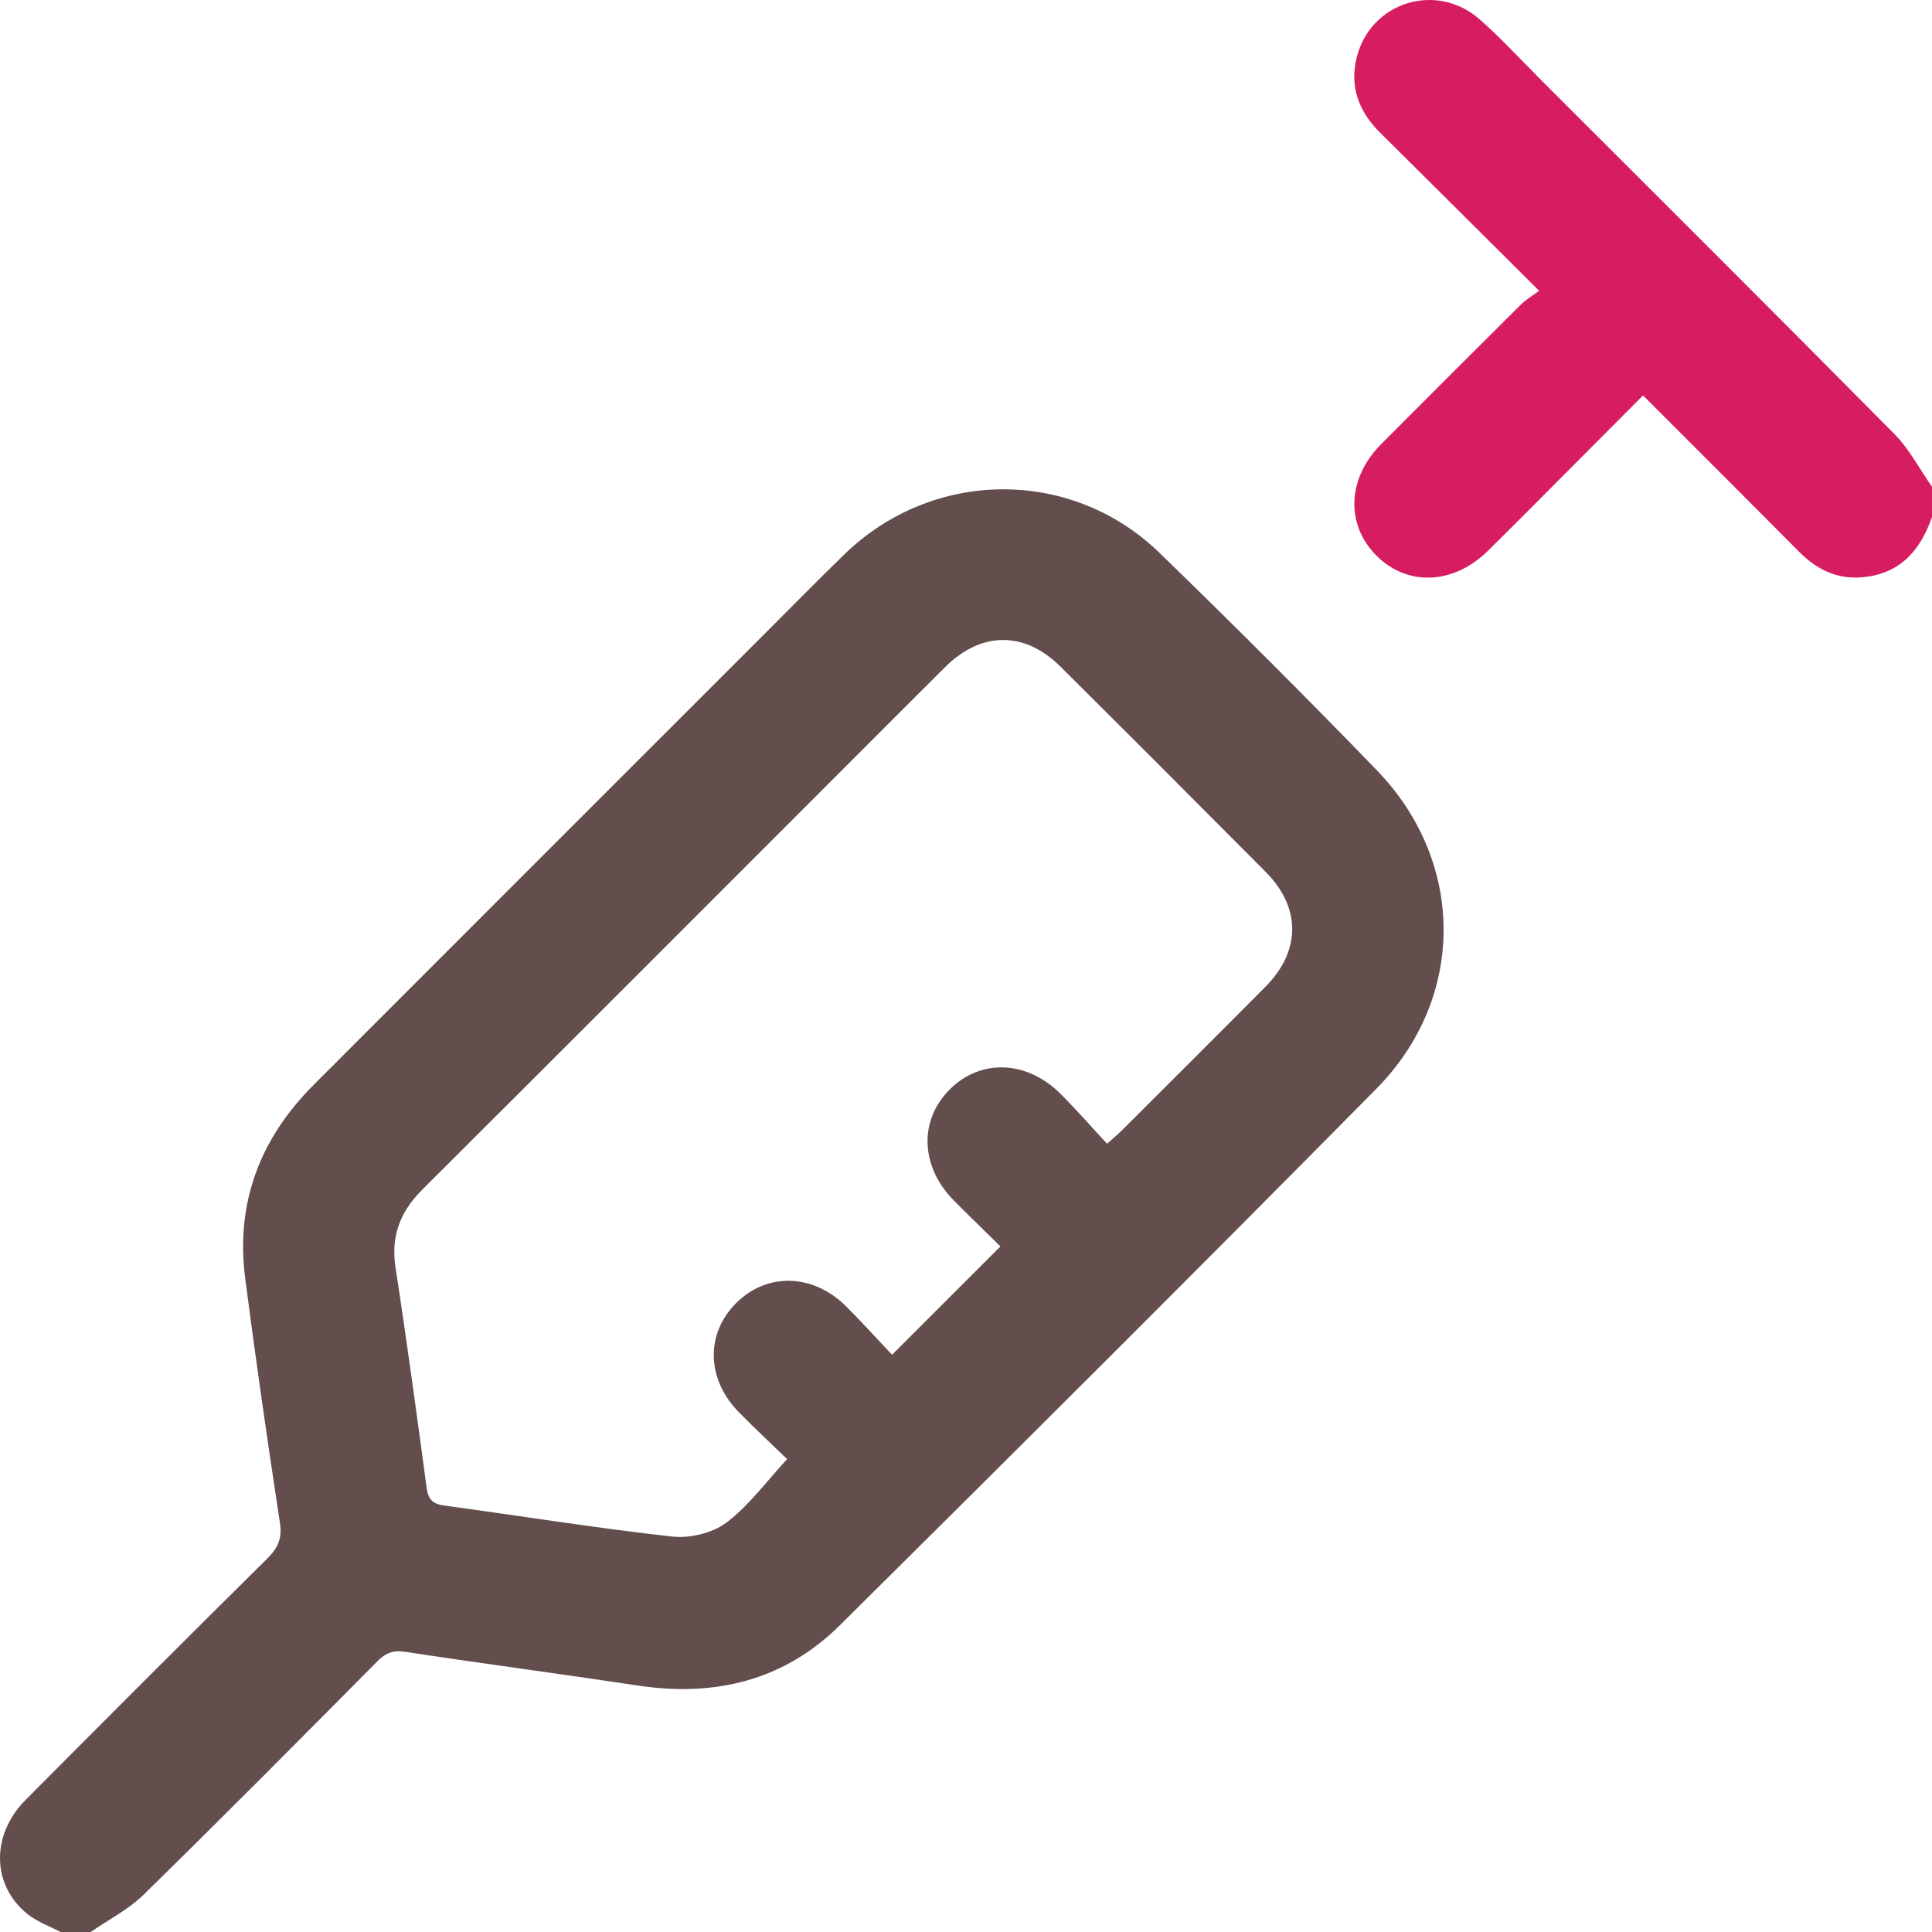
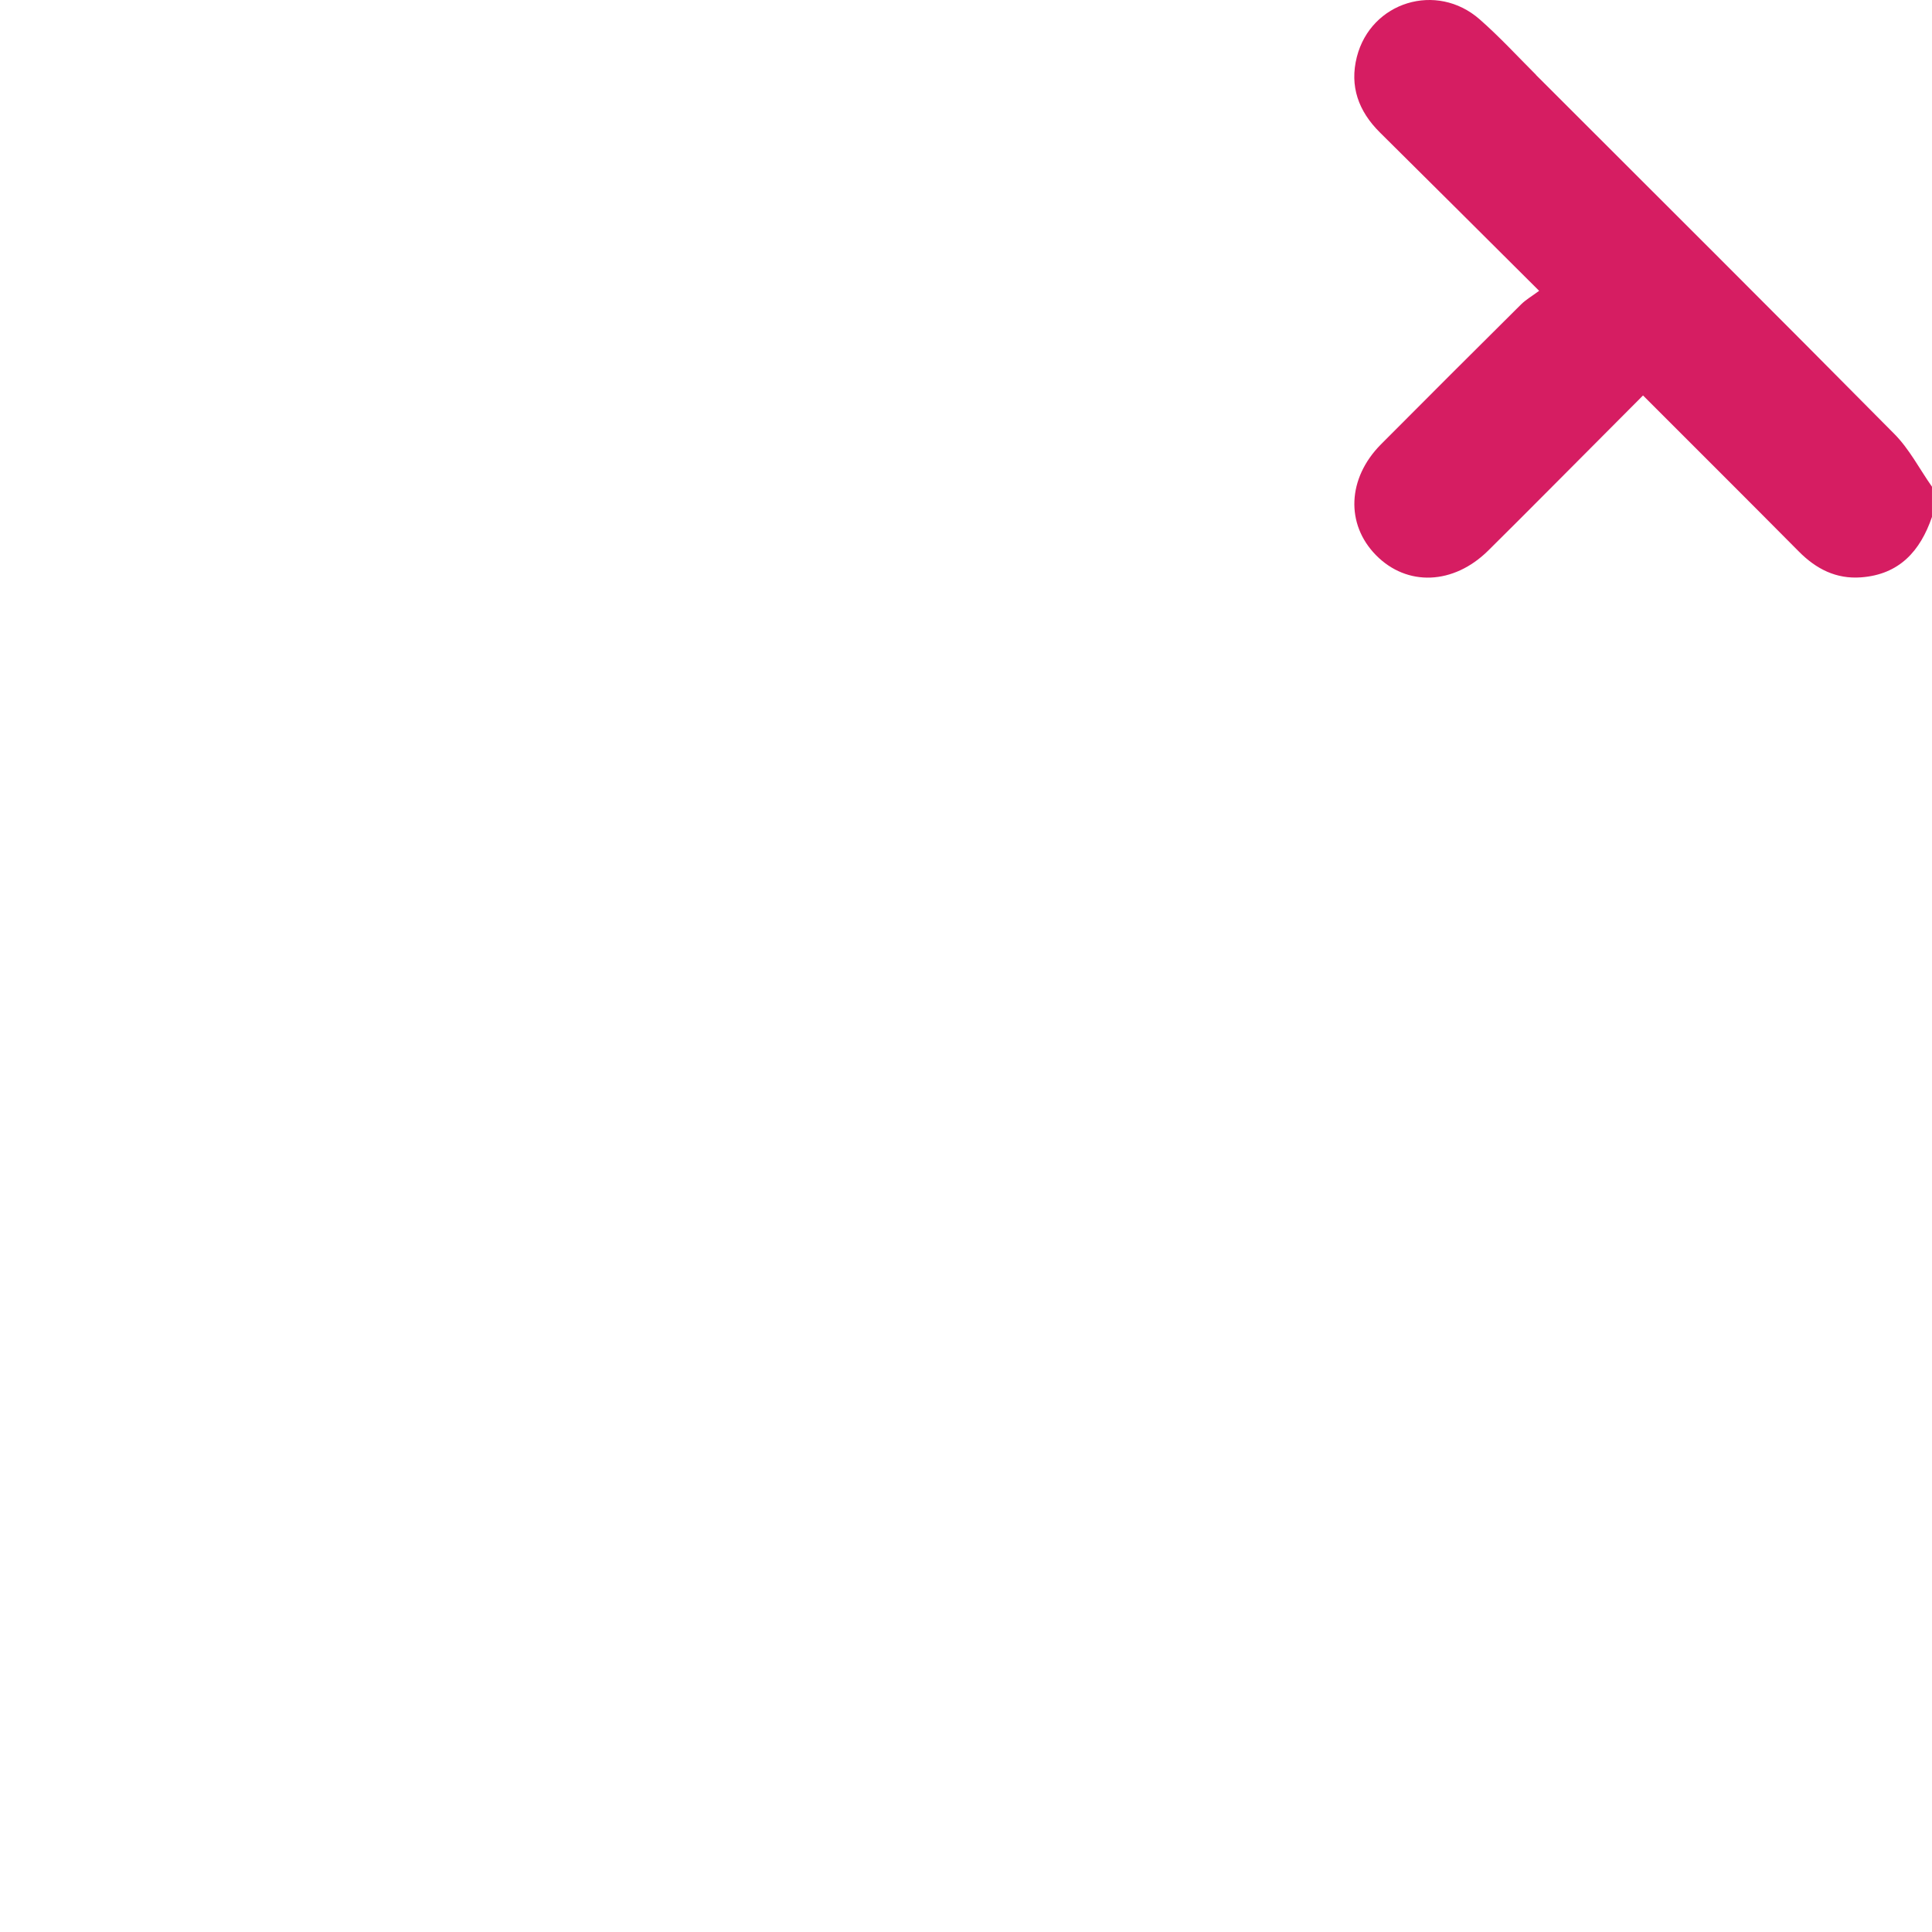
<svg xmlns="http://www.w3.org/2000/svg" width="80" height="80" viewBox="0 0 80 80" fill="none">
-   <path d="M15.626 68.789C15.973 68.44 16.282 68.323 16.78 68.398C19.995 68.887 23.218 69.313 26.433 69.797C29.618 70.277 32.48 69.578 34.78 67.296C42.213 59.928 49.625 52.537 56.983 45.093C60.711 41.324 60.694 35.702 57.012 31.895C54.063 28.845 51.057 25.846 48.012 22.892C44.357 19.348 38.629 19.402 34.968 22.951C33.847 24.038 32.753 25.155 31.649 26.259C25.426 32.481 19.202 38.702 12.982 44.928C10.767 47.145 9.748 49.806 10.153 52.938C10.591 56.317 11.078 59.69 11.591 63.057C11.69 63.704 11.51 64.099 11.063 64.541C7.713 67.854 4.382 71.189 1.059 74.531C-0.386 75.984 -0.348 78.073 1.148 79.265C1.545 79.58 2.05 79.758 2.507 80H3.757C4.494 79.489 5.321 79.069 5.953 78.449C9.208 75.26 12.418 72.026 15.626 68.791V68.789ZM17.482 49.262C23.385 43.382 29.273 37.483 35.166 31.59C36.491 30.265 37.813 28.935 39.145 27.614C40.629 26.14 42.424 26.125 43.904 27.597C46.749 30.423 49.583 33.26 52.41 36.105C53.881 37.585 53.871 39.378 52.393 40.866C50.412 42.862 48.419 44.847 46.427 46.834C46.283 46.976 46.127 47.105 45.841 47.36C45.185 46.655 44.574 45.951 43.914 45.294C42.514 43.897 40.603 43.835 39.326 45.112C38.044 46.394 38.109 48.304 39.491 49.702C40.146 50.366 40.819 51.013 41.426 51.612C39.919 53.119 38.474 54.562 36.938 56.098C36.345 55.472 35.702 54.756 35.02 54.079C33.655 52.731 31.759 52.687 30.488 53.952C29.209 55.225 29.246 57.108 30.599 58.481C31.275 59.168 31.979 59.824 32.594 60.419C31.732 61.347 31.012 62.345 30.075 63.051C29.497 63.485 28.557 63.706 27.827 63.625C24.673 63.274 21.538 62.767 18.392 62.341C17.92 62.276 17.732 62.09 17.668 61.619C17.259 58.578 16.847 55.534 16.38 52.501C16.177 51.195 16.563 50.18 17.484 49.264L17.482 49.262Z" fill="#634D4D" />
  <path d="M63.607 3.102C62.835 2.33 62.092 1.522 61.271 0.802C59.489 -0.764 56.767 0.073 56.184 2.357C55.876 3.572 56.253 4.605 57.136 5.482C59.297 7.621 61.449 9.769 63.732 12.042C63.442 12.259 63.185 12.405 62.983 12.606C61.044 14.532 59.109 16.461 57.182 18.4C55.79 19.803 55.713 21.704 56.978 22.99C58.264 24.295 60.188 24.218 61.624 22.798C62.476 21.957 63.319 21.108 64.165 20.26C65.446 18.974 66.728 17.689 68.034 16.375C70.224 18.565 72.362 20.696 74.487 22.838C75.202 23.56 76.031 23.984 77.062 23.907C78.647 23.79 79.515 22.817 79.999 21.404V20.154C79.484 19.421 79.062 18.594 78.44 17.968C73.516 12.992 68.552 8.051 63.601 3.102H63.607Z" fill="#D61D62" />
</svg>